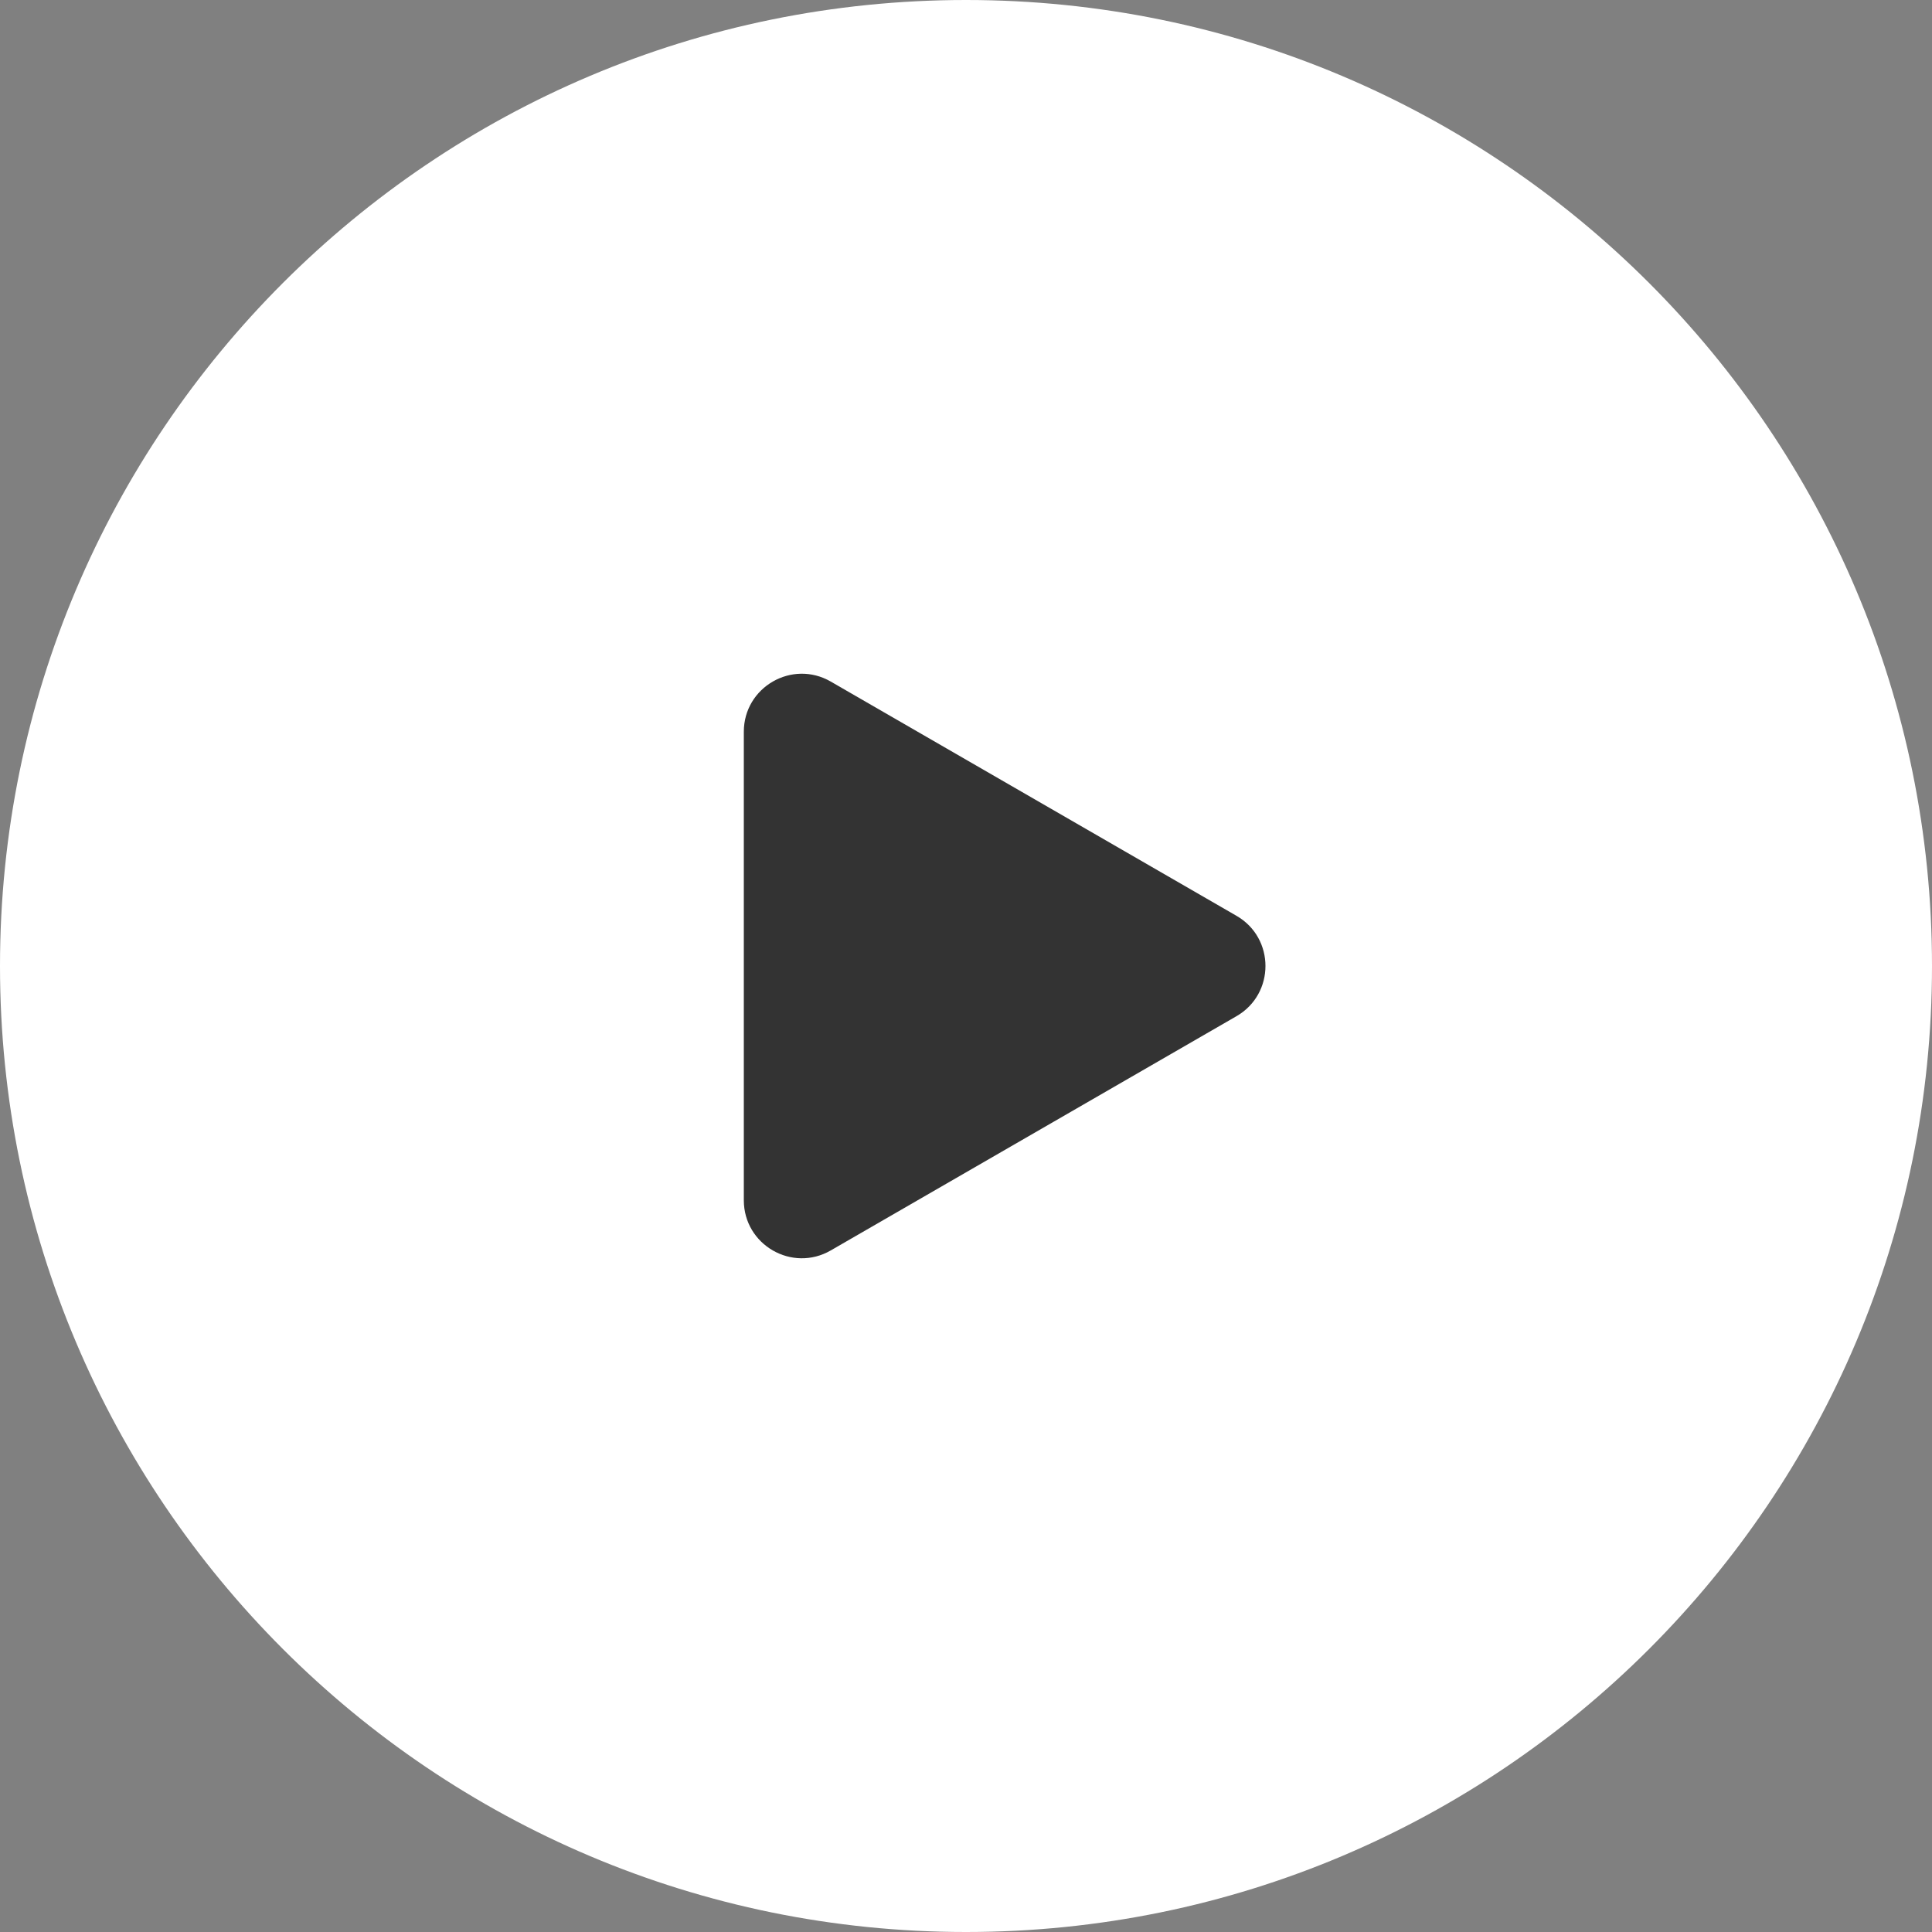
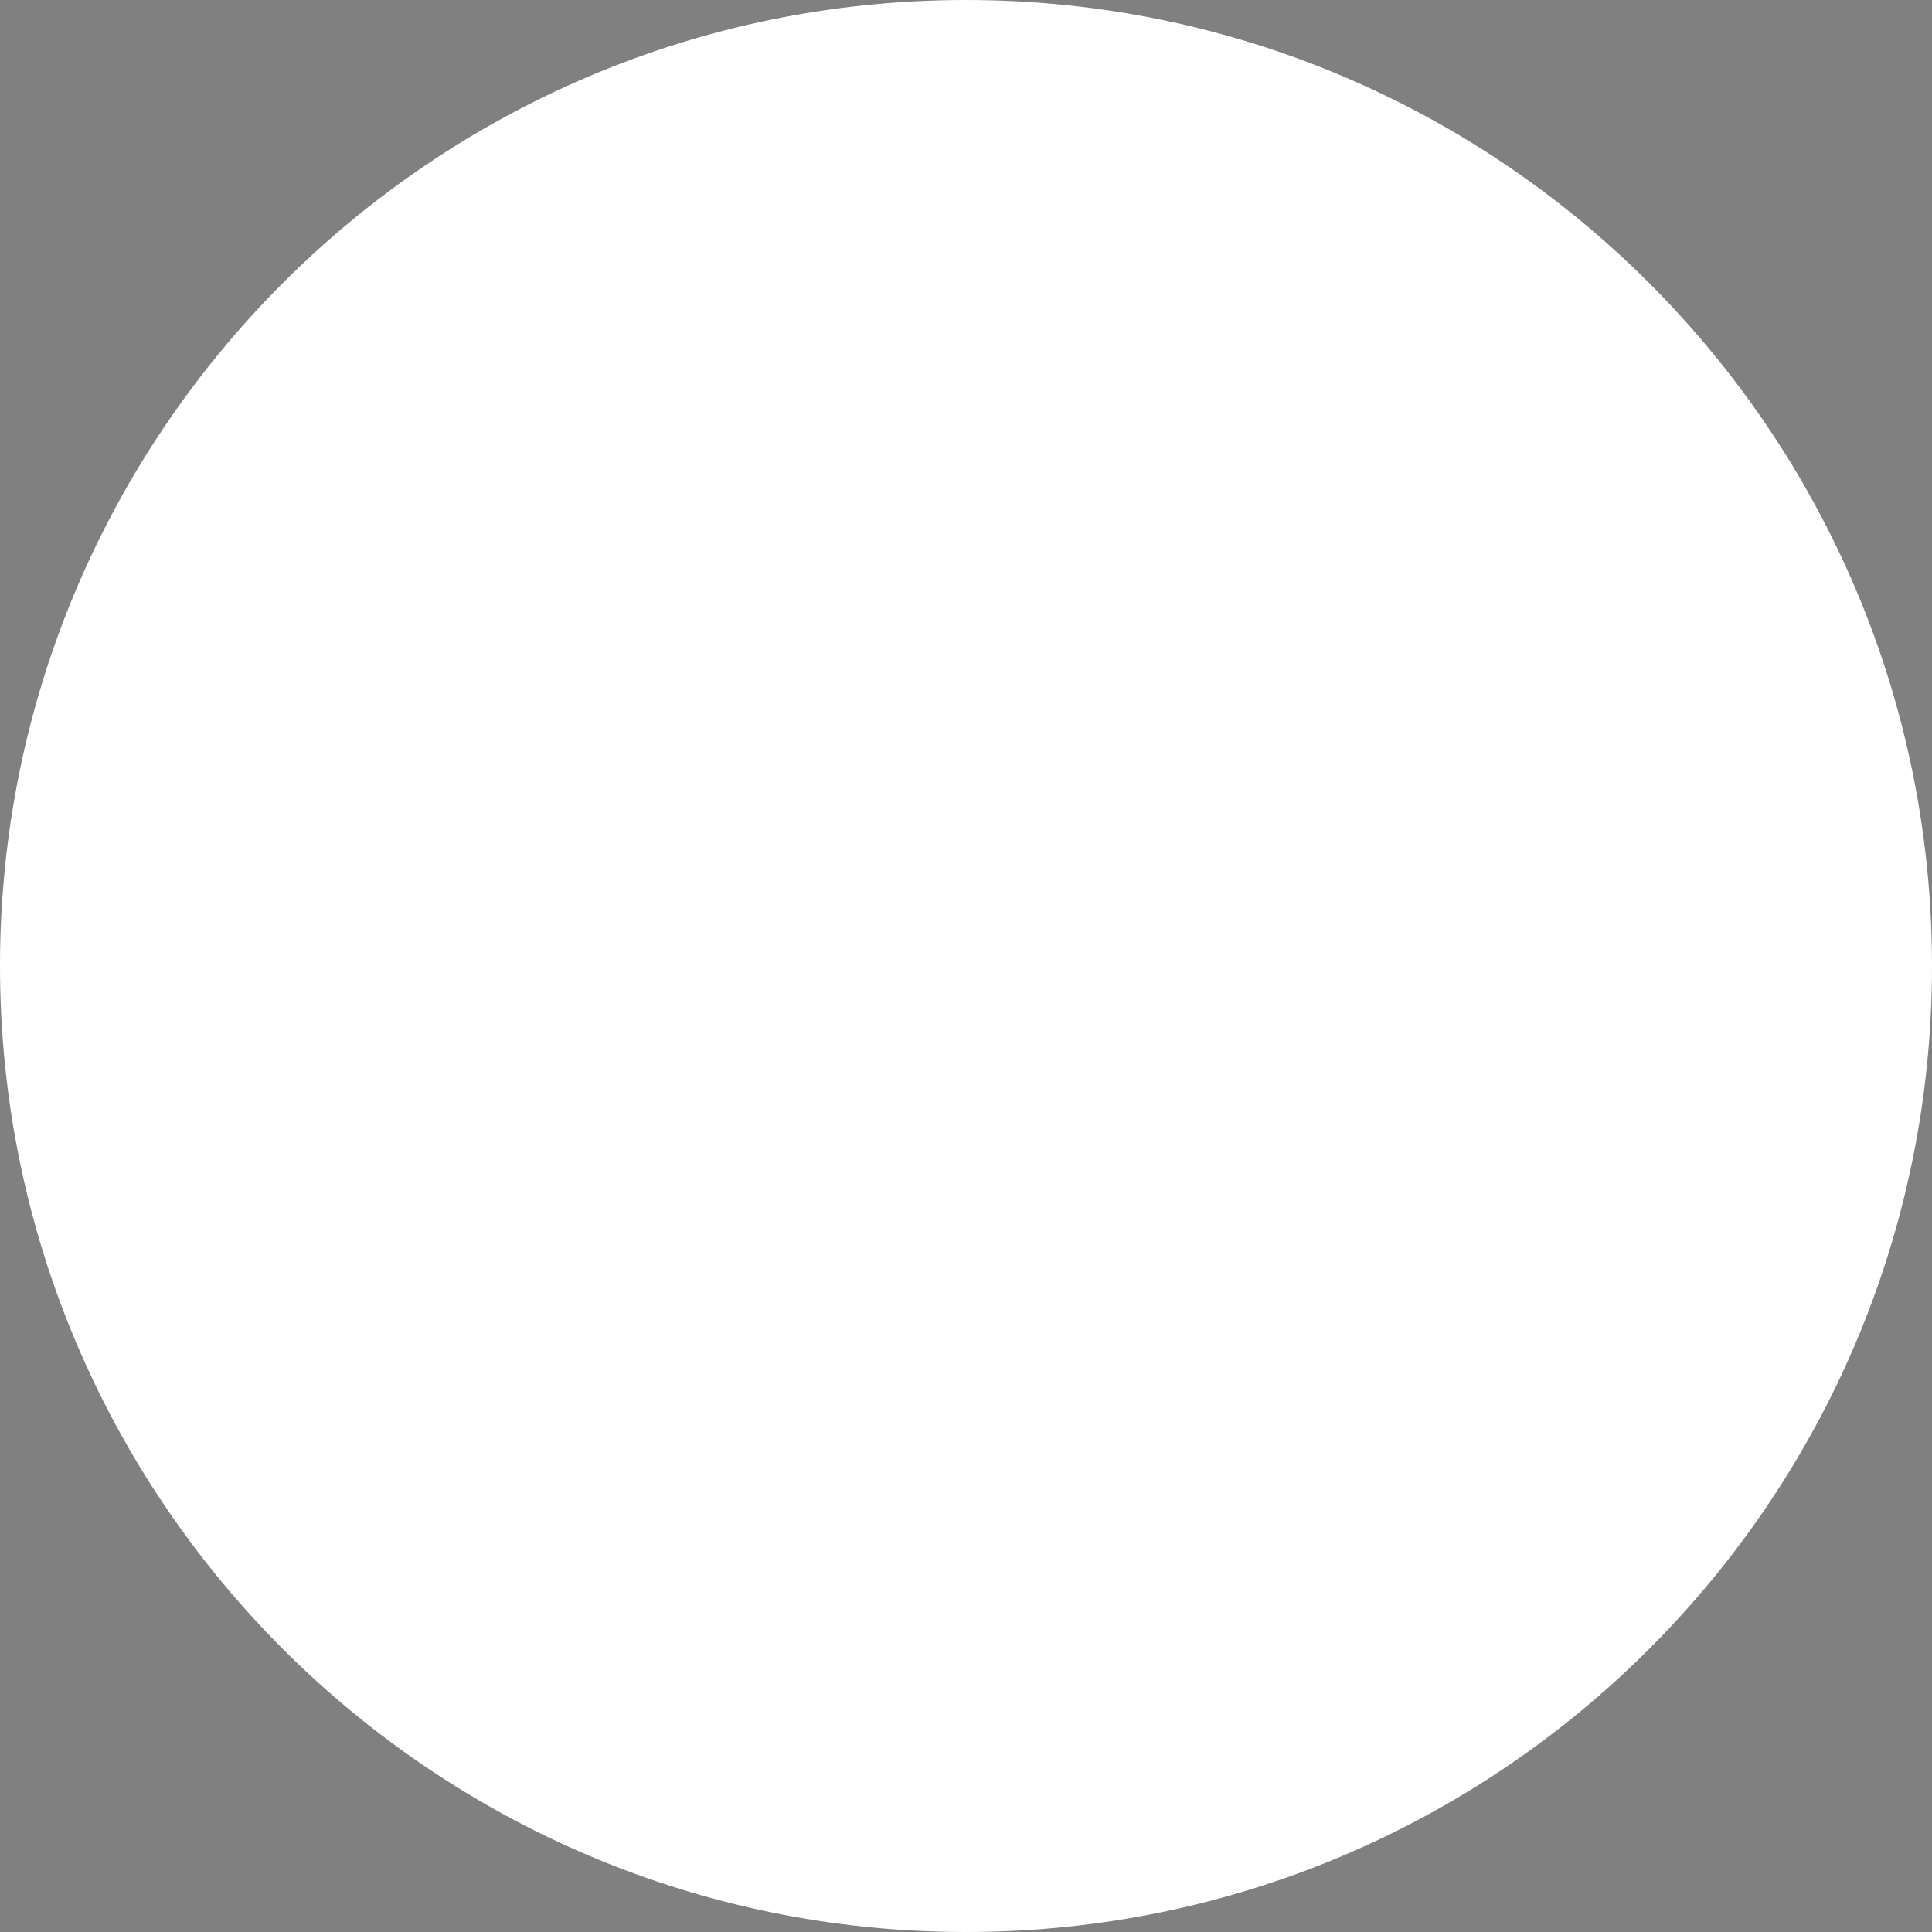
<svg xmlns="http://www.w3.org/2000/svg" width="100" height="100" viewBox="0 0 100 100" fill="none">
  <rect x="0" y="0" width="100" height="100" fill="#808080" stroke="none" />
  <path d="M0 50C0 22.386 22.386 0 50 0C77.614 0 100 22.386 100 50C100 77.614 77.614 100 50 100C22.386 100 0 77.614 0 50Z" fill="white" />
  <g clip-path="url(#clip0_93_2151)">
-     <path d="M64 47.402C66 48.556 66 51.443 64 52.598L43 64.722C41 65.877 38.5 64.434 38.5 62.124L38.5 37.876C38.5 35.566 41 34.123 43 35.278L64 47.402Z" fill="#333333" />
-   </g>
+     </g>
  <defs>
    <clipPath id="clip0_93_2151">
-       <rect width="27" height="32" fill="white" transform="translate(38.5 34)" />
-     </clipPath>
+       </clipPath>
  </defs>
</svg>